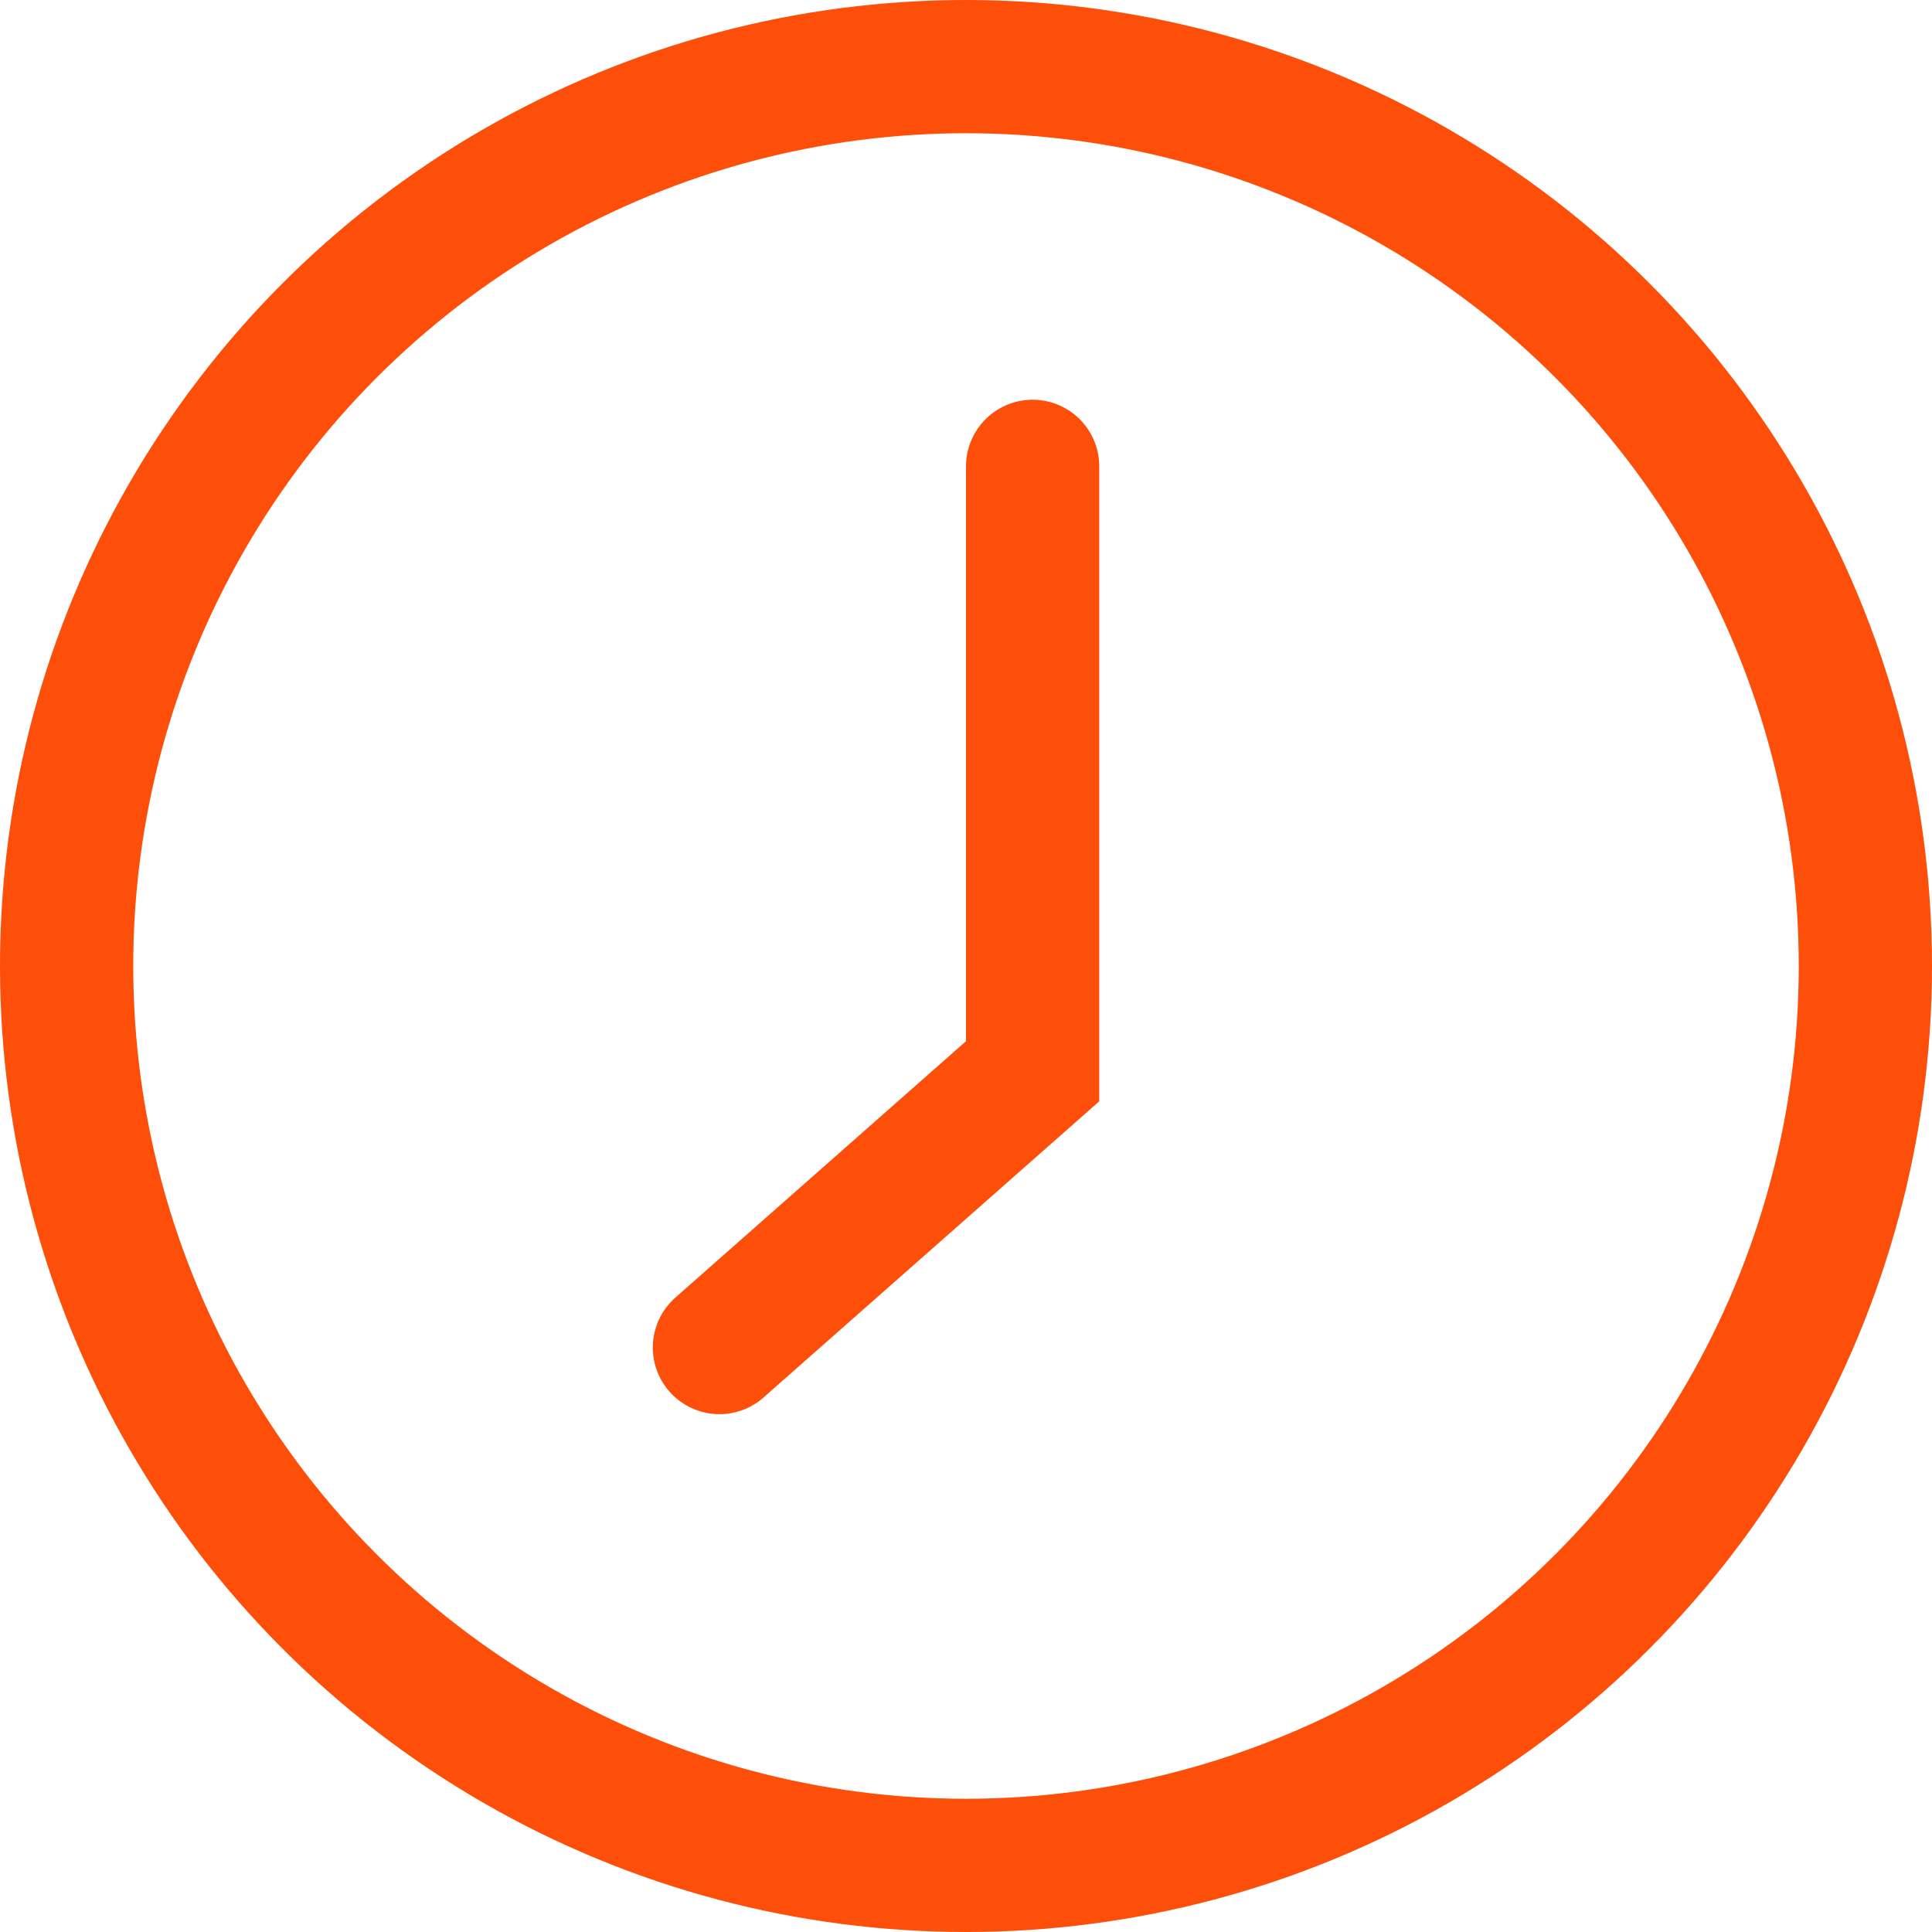
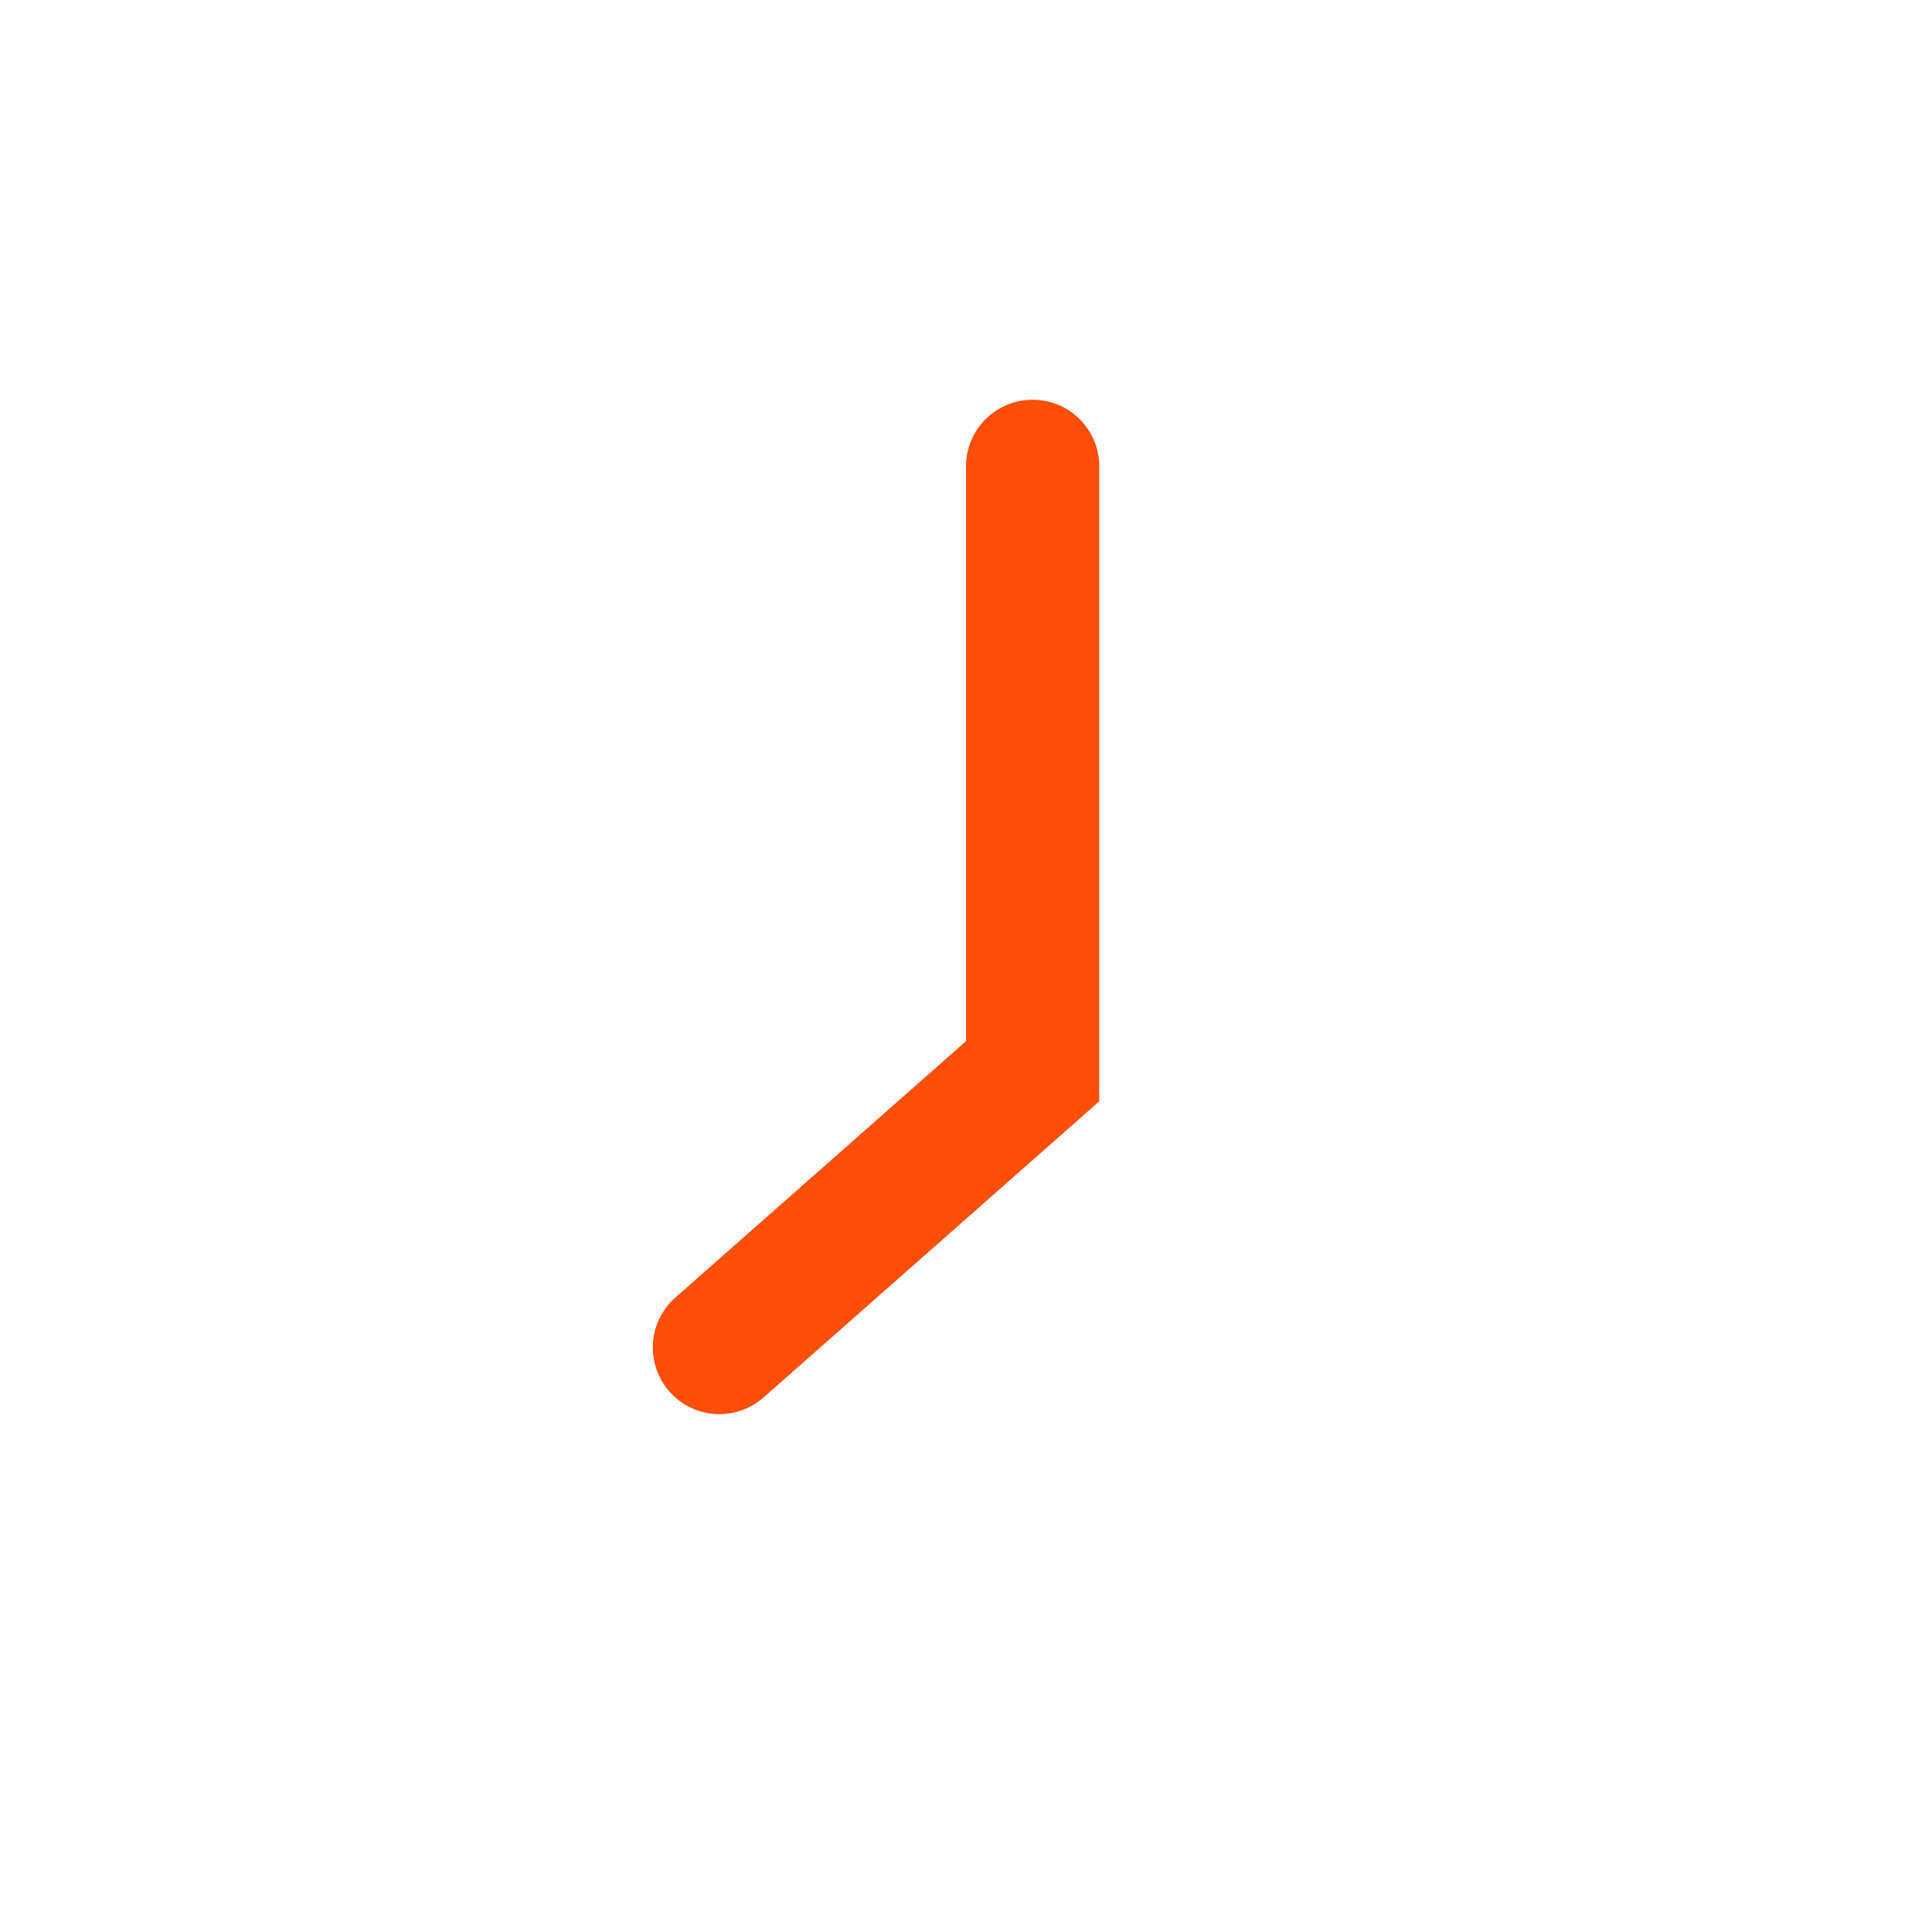
<svg xmlns="http://www.w3.org/2000/svg" width="29px" height="29px" viewBox="0 0 29 29">
  <title>Group 4</title>
  <g id="Page-1" stroke="none" stroke-width="1" fill="none" fill-rule="evenodd">
    <g id="Events-Detail" transform="translate(-997, -691)" stroke="#FD4E0A" stroke-width="2">
      <g id="Group-4" transform="translate(998, 692)">
-         <circle id="Oval" cx="13.5" cy="13.5" r="13.5" />
        <polyline id="Path-2" stroke-linecap="round" points="14.5 6 14.5 15.08 9.799 19.227" />
      </g>
    </g>
  </g>
</svg>